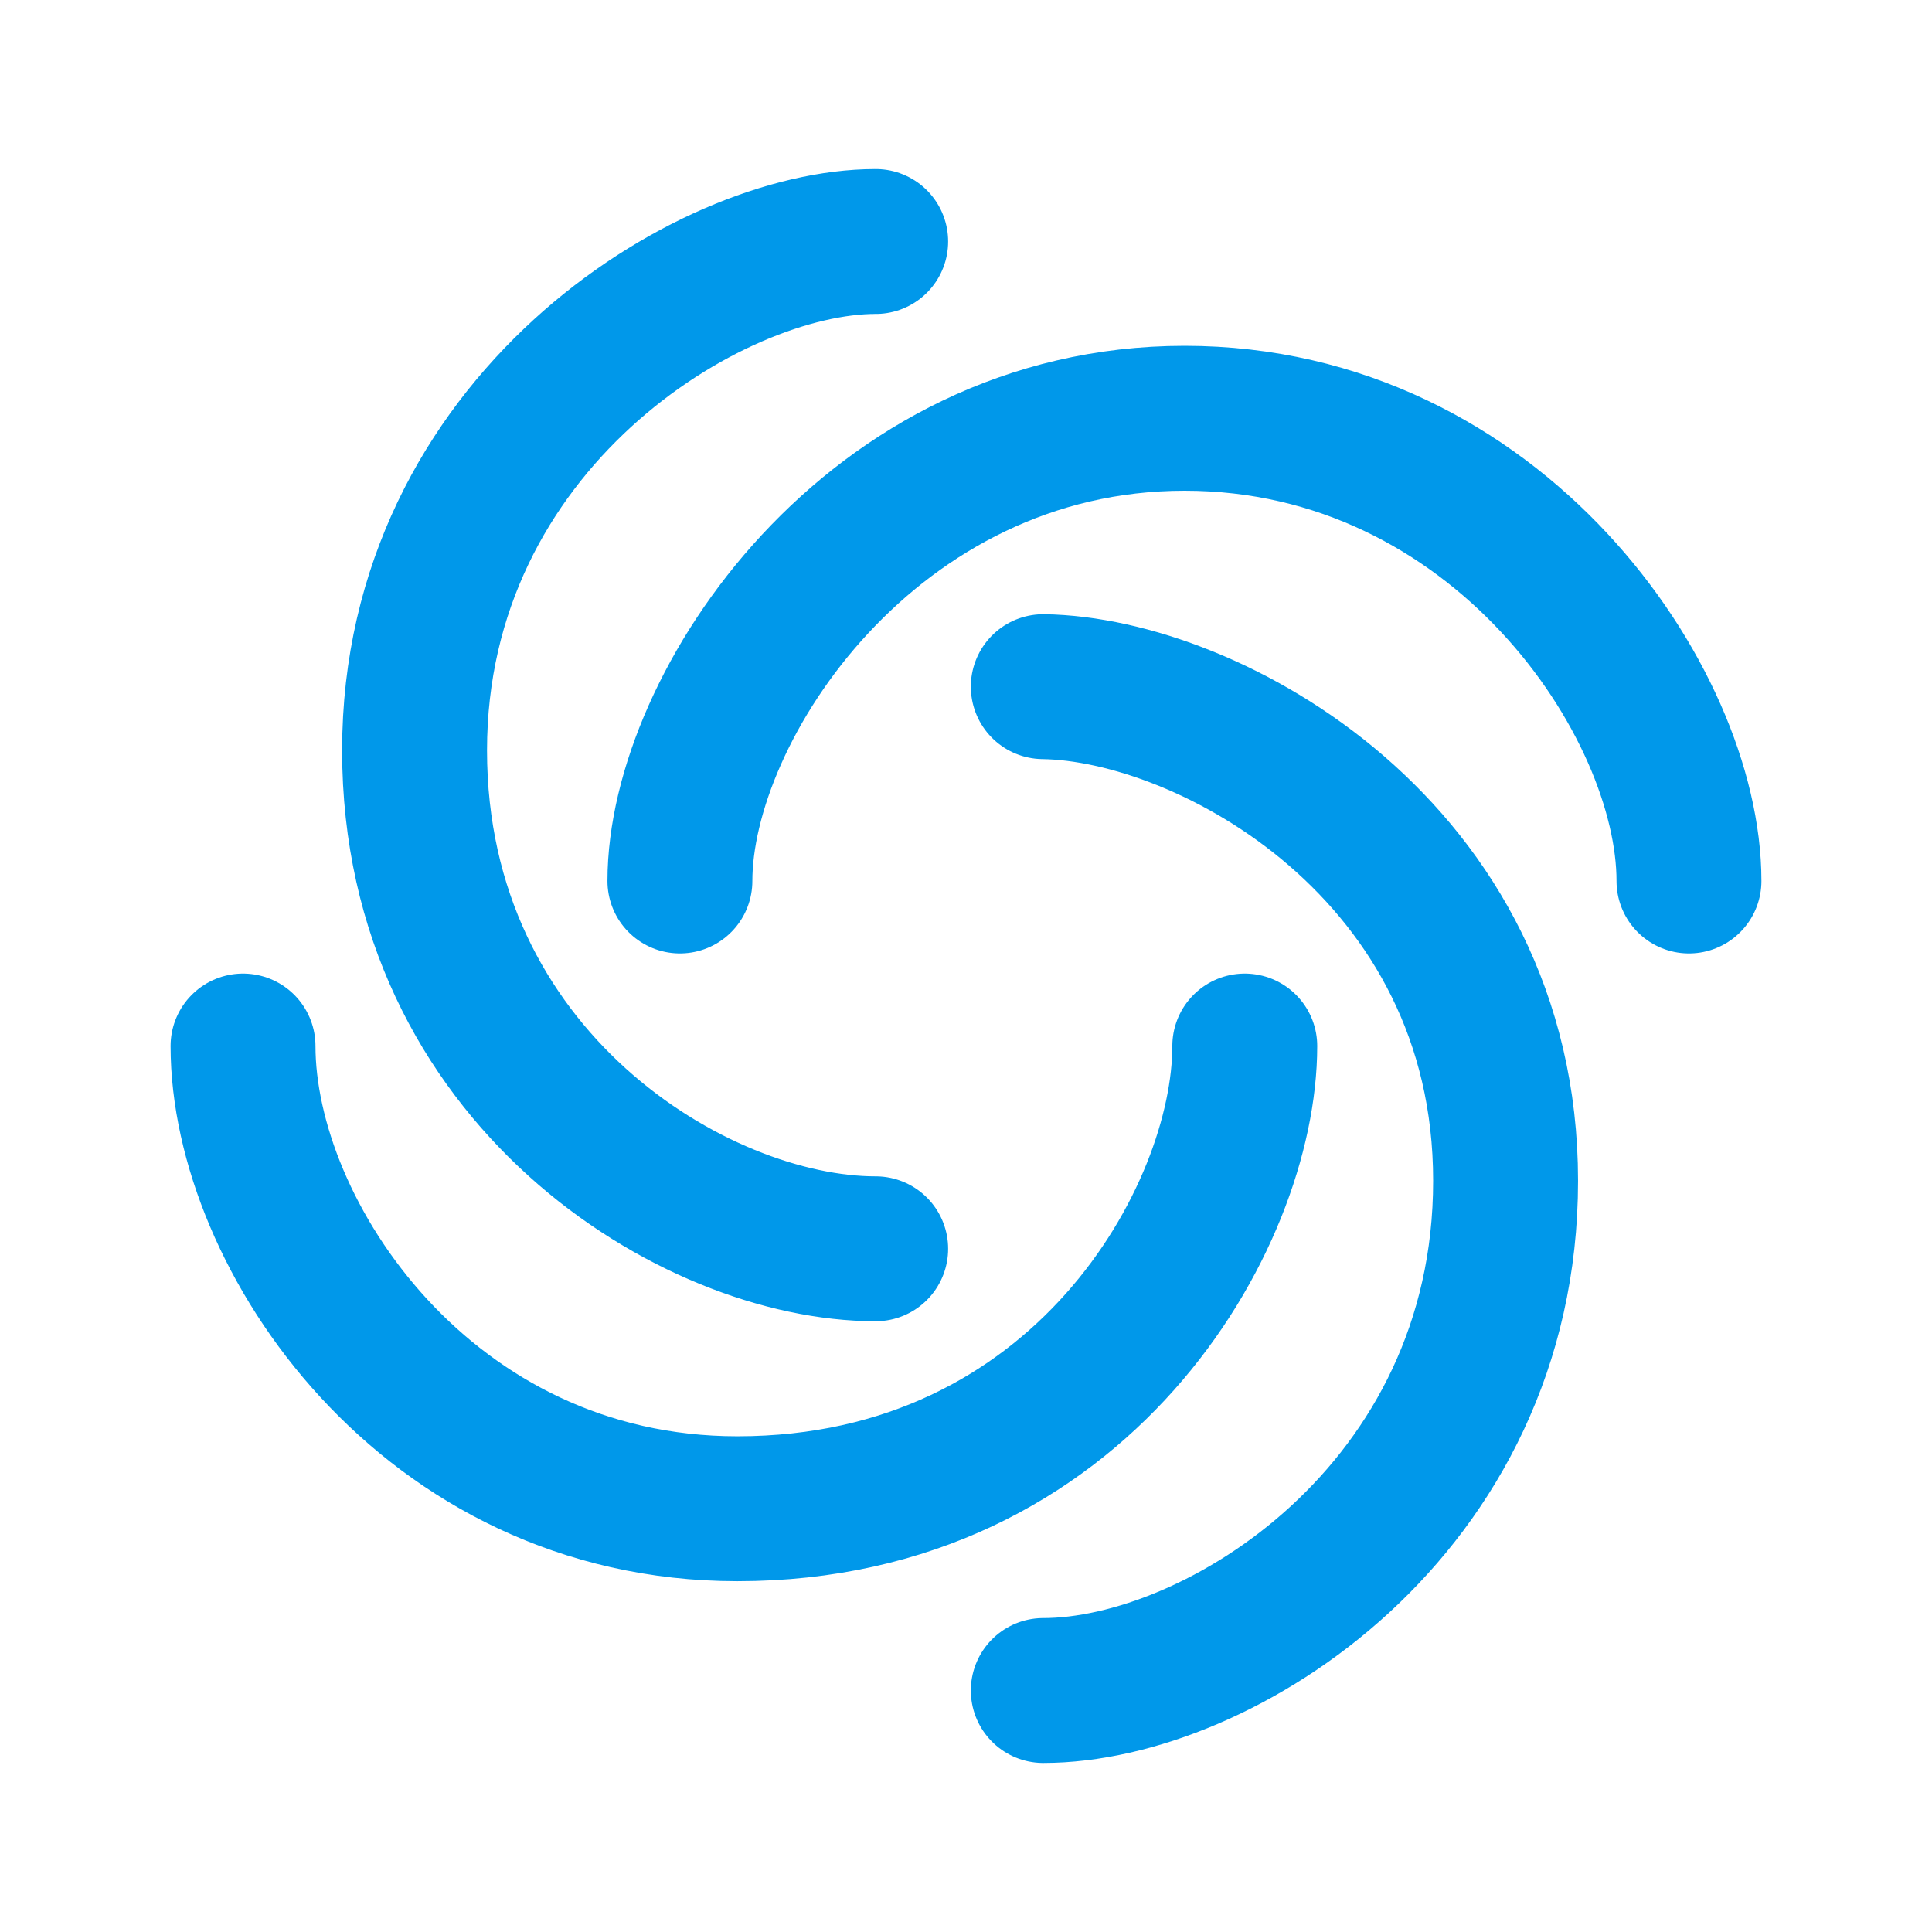
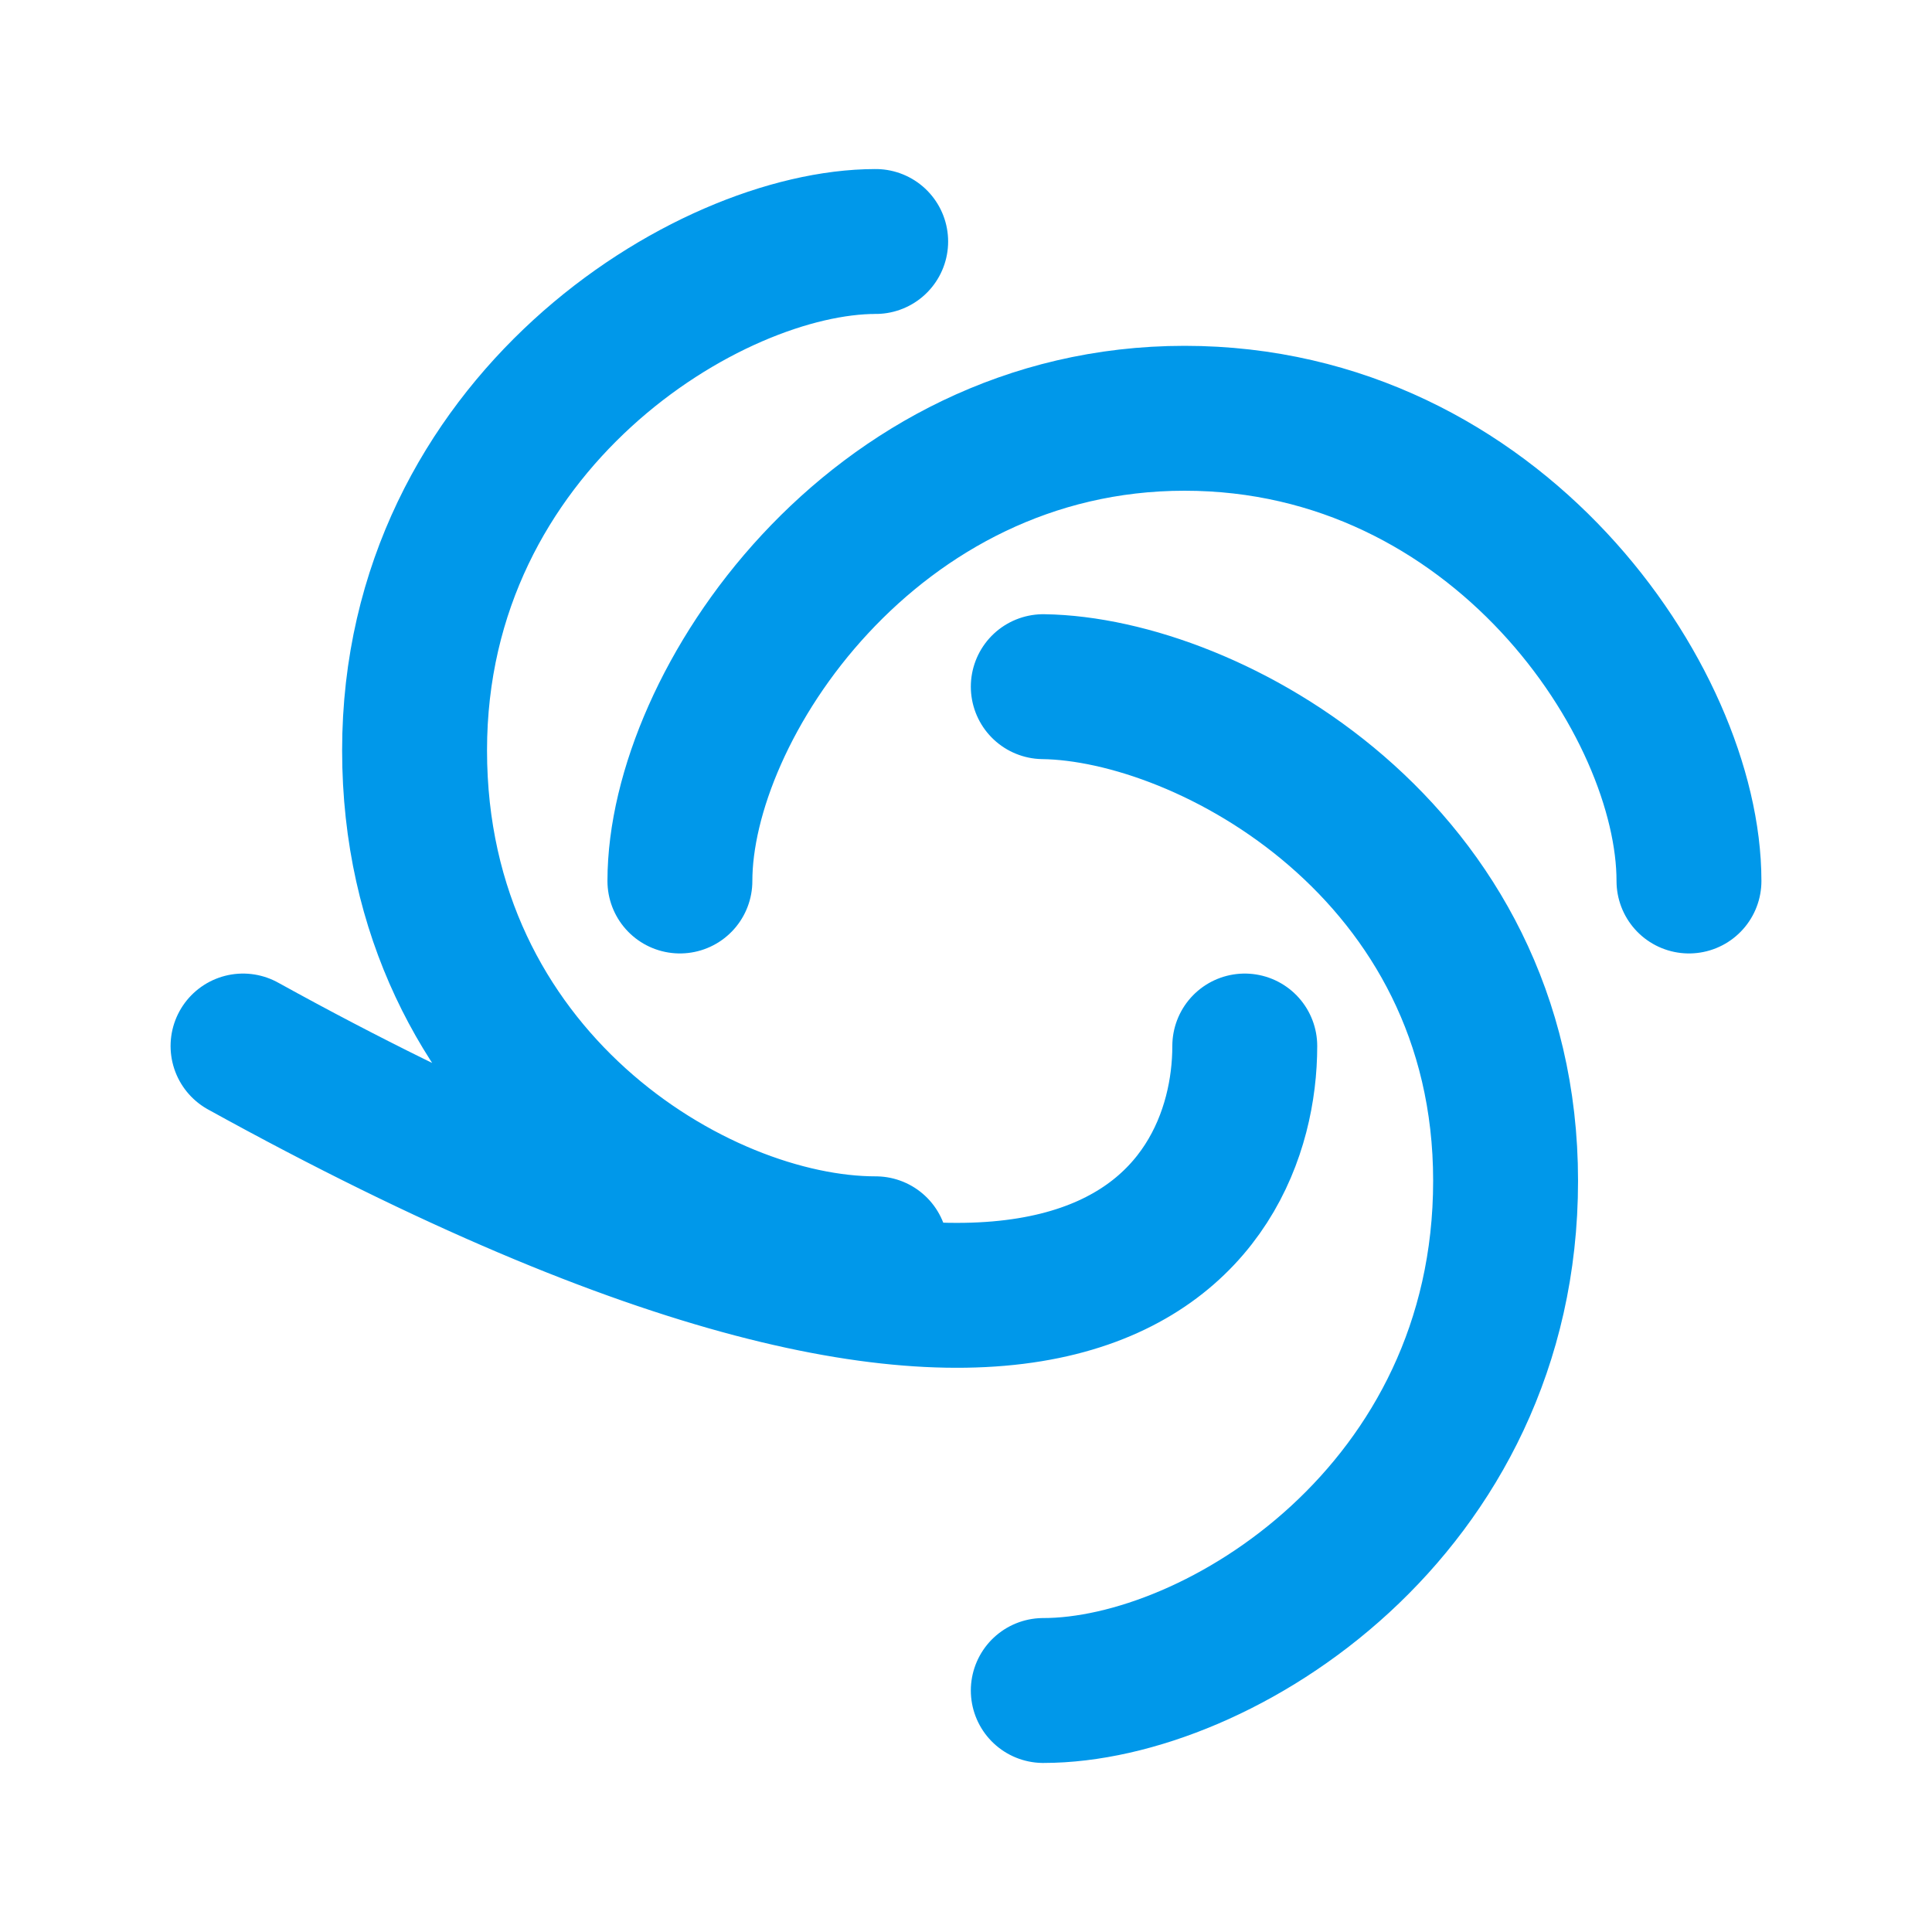
<svg xmlns="http://www.w3.org/2000/svg" width="24" height="24" viewBox="0 0 24 24" fill="none">
-   <path d="M8.446 10.944C8.446 8.769 10.835 5.196 14.715 5.196C18.596 5.196 20.981 8.718 20.981 10.944M10.878 3C8.797 3 5.15 5.261 5.15 9.322C5.15 13.384 8.627 15.513 10.878 15.513M3.019 12.994C3.019 15.341 5.304 18.742 9.16 18.742C13.431 18.742 15.463 15.126 15.463 12.994M12.96 8.53C15.02 8.559 18.703 10.572 18.703 14.668C18.703 18.765 15.135 21 12.96 21" stroke="#0098EA" stroke-width="1.8" stroke-linecap="round" stroke-linejoin="round" />
+   <path d="M8.446 10.944C8.446 8.769 10.835 5.196 14.715 5.196C18.596 5.196 20.981 8.718 20.981 10.944M10.878 3C8.797 3 5.15 5.261 5.15 9.322C5.15 13.384 8.627 15.513 10.878 15.513M3.019 12.994C13.431 18.742 15.463 15.126 15.463 12.994M12.96 8.53C15.02 8.559 18.703 10.572 18.703 14.668C18.703 18.765 15.135 21 12.96 21" stroke="#0098EA" stroke-width="1.8" stroke-linecap="round" stroke-linejoin="round" />
</svg>